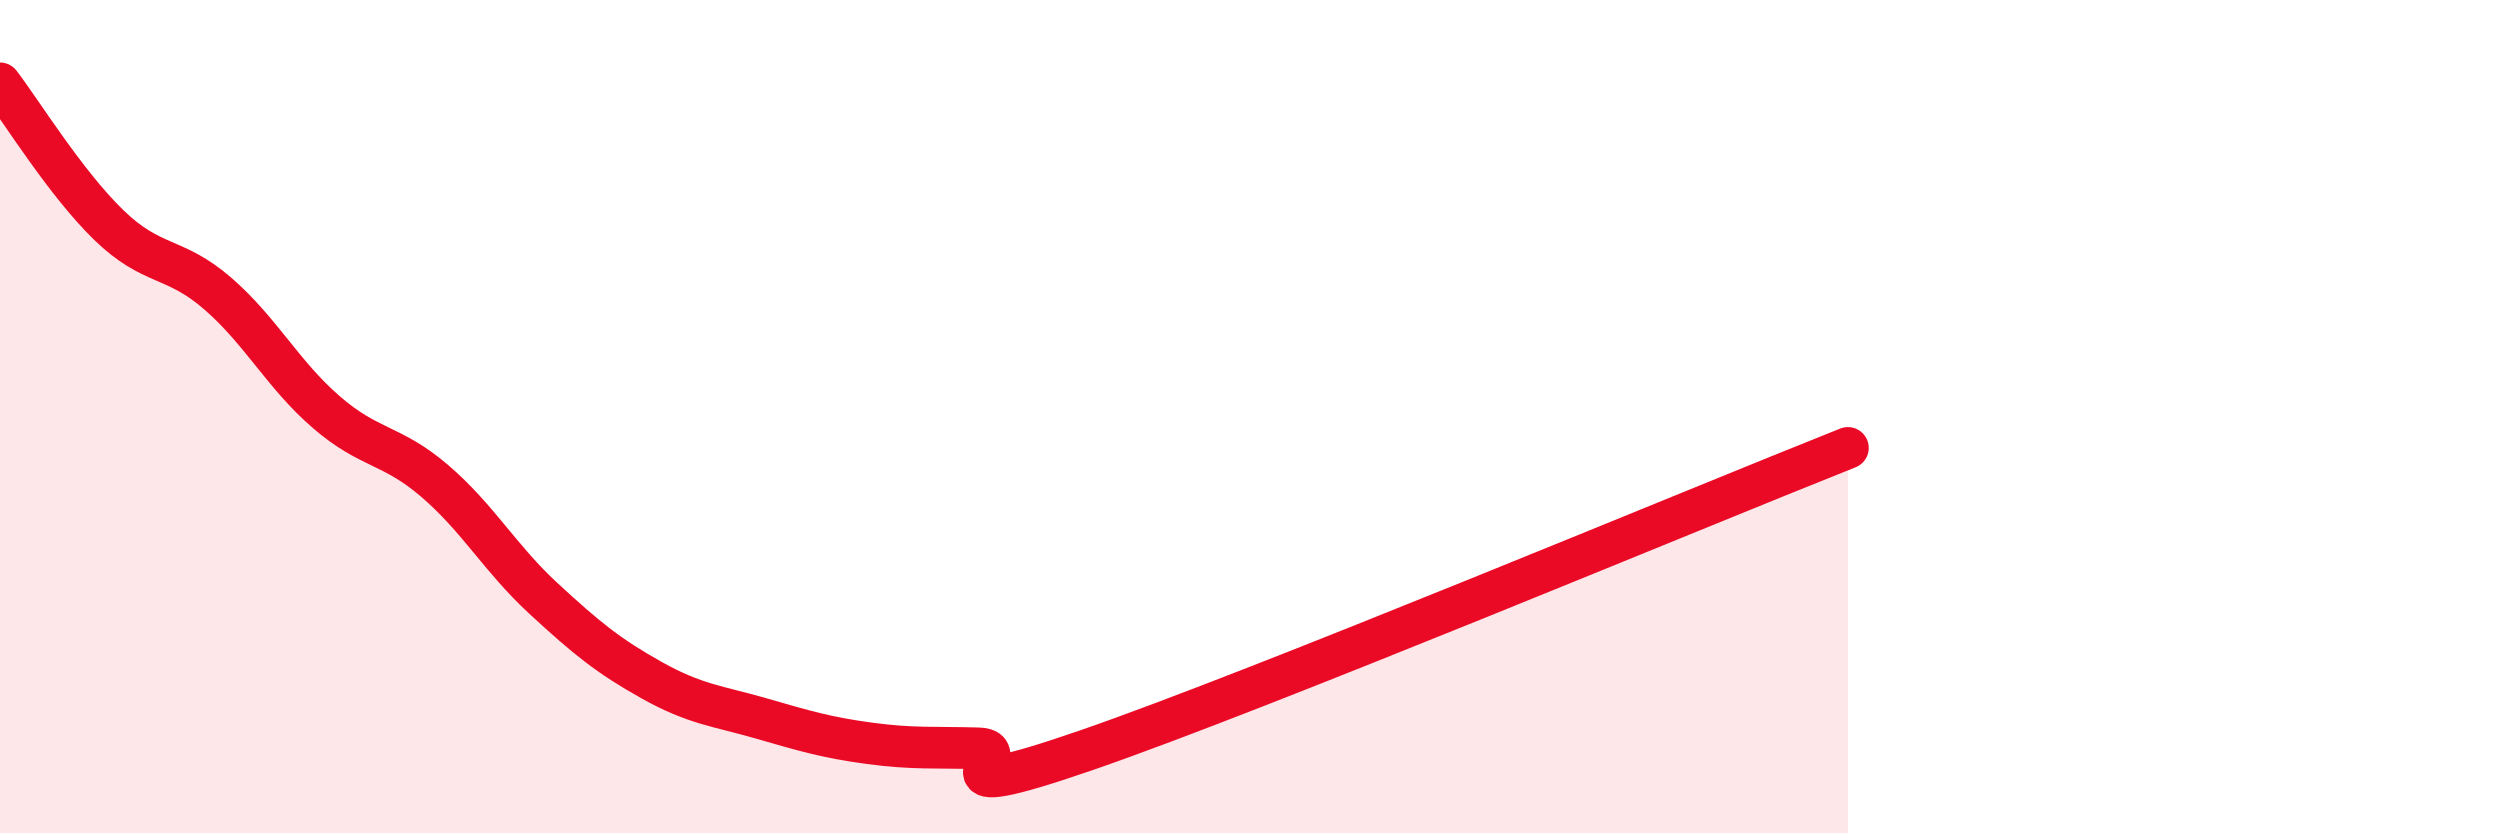
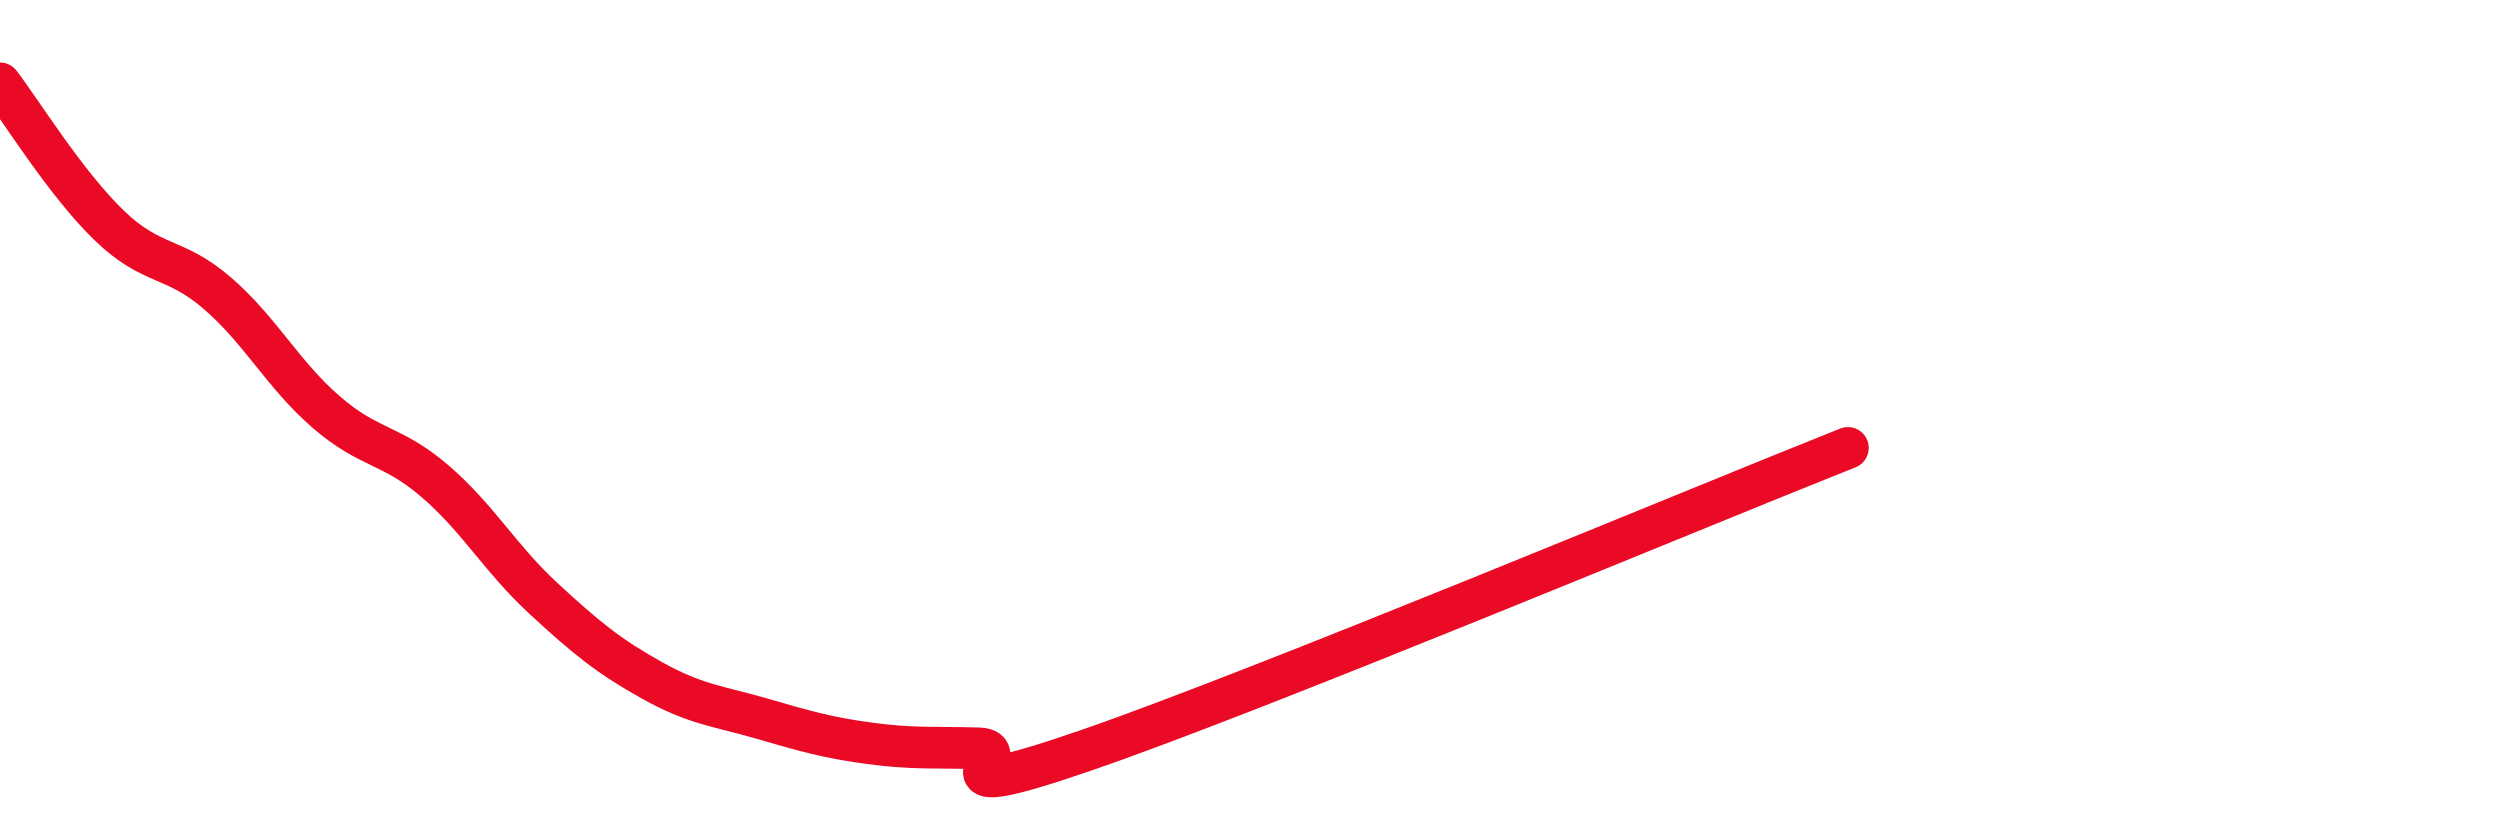
<svg xmlns="http://www.w3.org/2000/svg" width="60" height="20" viewBox="0 0 60 20">
-   <path d="M 0,2 C 0.52,2.68 1.57,4.39 2.61,5.4 C 3.65,6.41 4.18,6.14 5.22,7.04 C 6.26,7.94 6.79,8.99 7.83,9.89 C 8.87,10.79 9.39,10.65 10.43,11.54 C 11.47,12.43 12,13.4 13.04,14.36 C 14.08,15.32 14.61,15.75 15.65,16.33 C 16.69,16.91 17.22,16.94 18.26,17.24 C 19.3,17.54 19.83,17.7 20.87,17.84 C 21.91,17.98 22.44,17.93 23.48,17.96 C 24.52,17.99 21.92,19.44 26.09,18 C 30.26,16.56 40.7,12.2 44.35,10.75L44.35 20L0 20Z" fill="#EB0A25" opacity="0.1" stroke-linecap="round" stroke-linejoin="round" />
  <path d="M 0,2 C 0.52,2.68 1.57,4.39 2.61,5.4 C 3.65,6.41 4.18,6.14 5.22,7.04 C 6.26,7.94 6.79,8.99 7.83,9.89 C 8.87,10.79 9.39,10.65 10.43,11.54 C 11.47,12.43 12,13.4 13.04,14.36 C 14.08,15.32 14.61,15.75 15.65,16.33 C 16.69,16.91 17.22,16.94 18.26,17.24 C 19.3,17.54 19.83,17.7 20.87,17.84 C 21.91,17.98 22.44,17.93 23.48,17.96 C 24.52,17.99 21.92,19.44 26.09,18 C 30.26,16.56 40.7,12.2 44.35,10.75" stroke="#EB0A25" stroke-width="1" fill="none" stroke-linecap="round" stroke-linejoin="round" />
</svg>